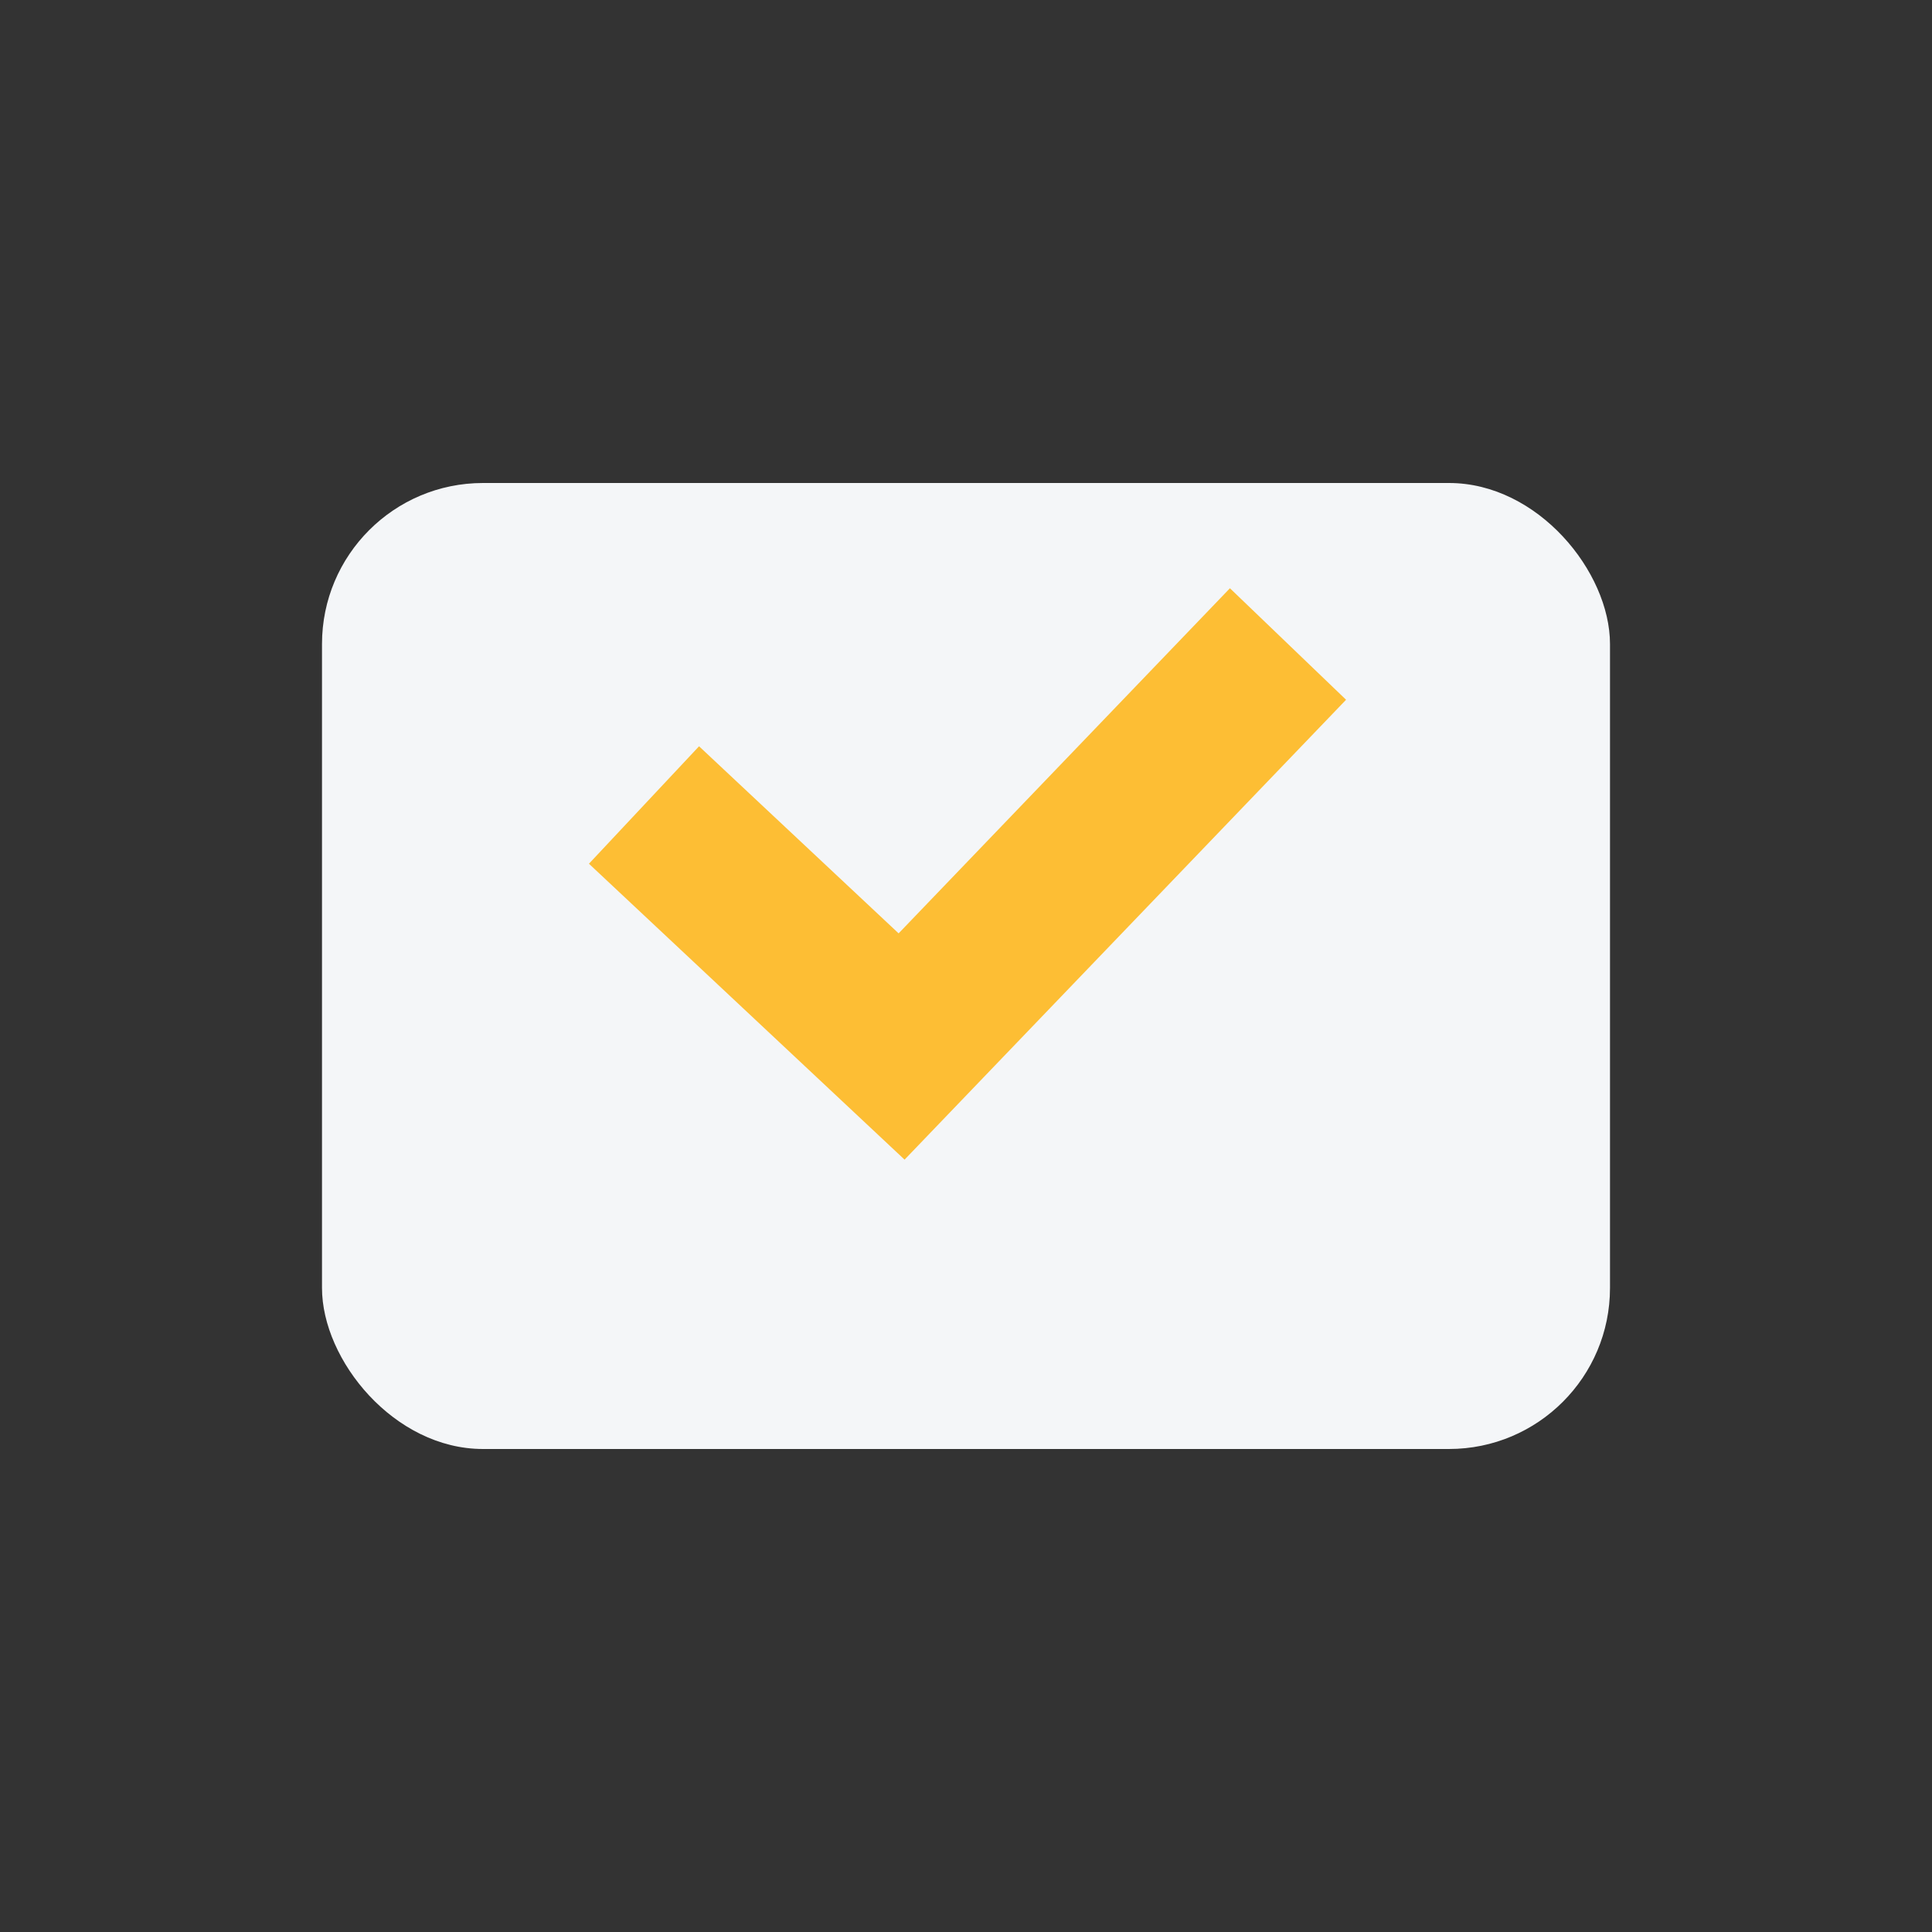
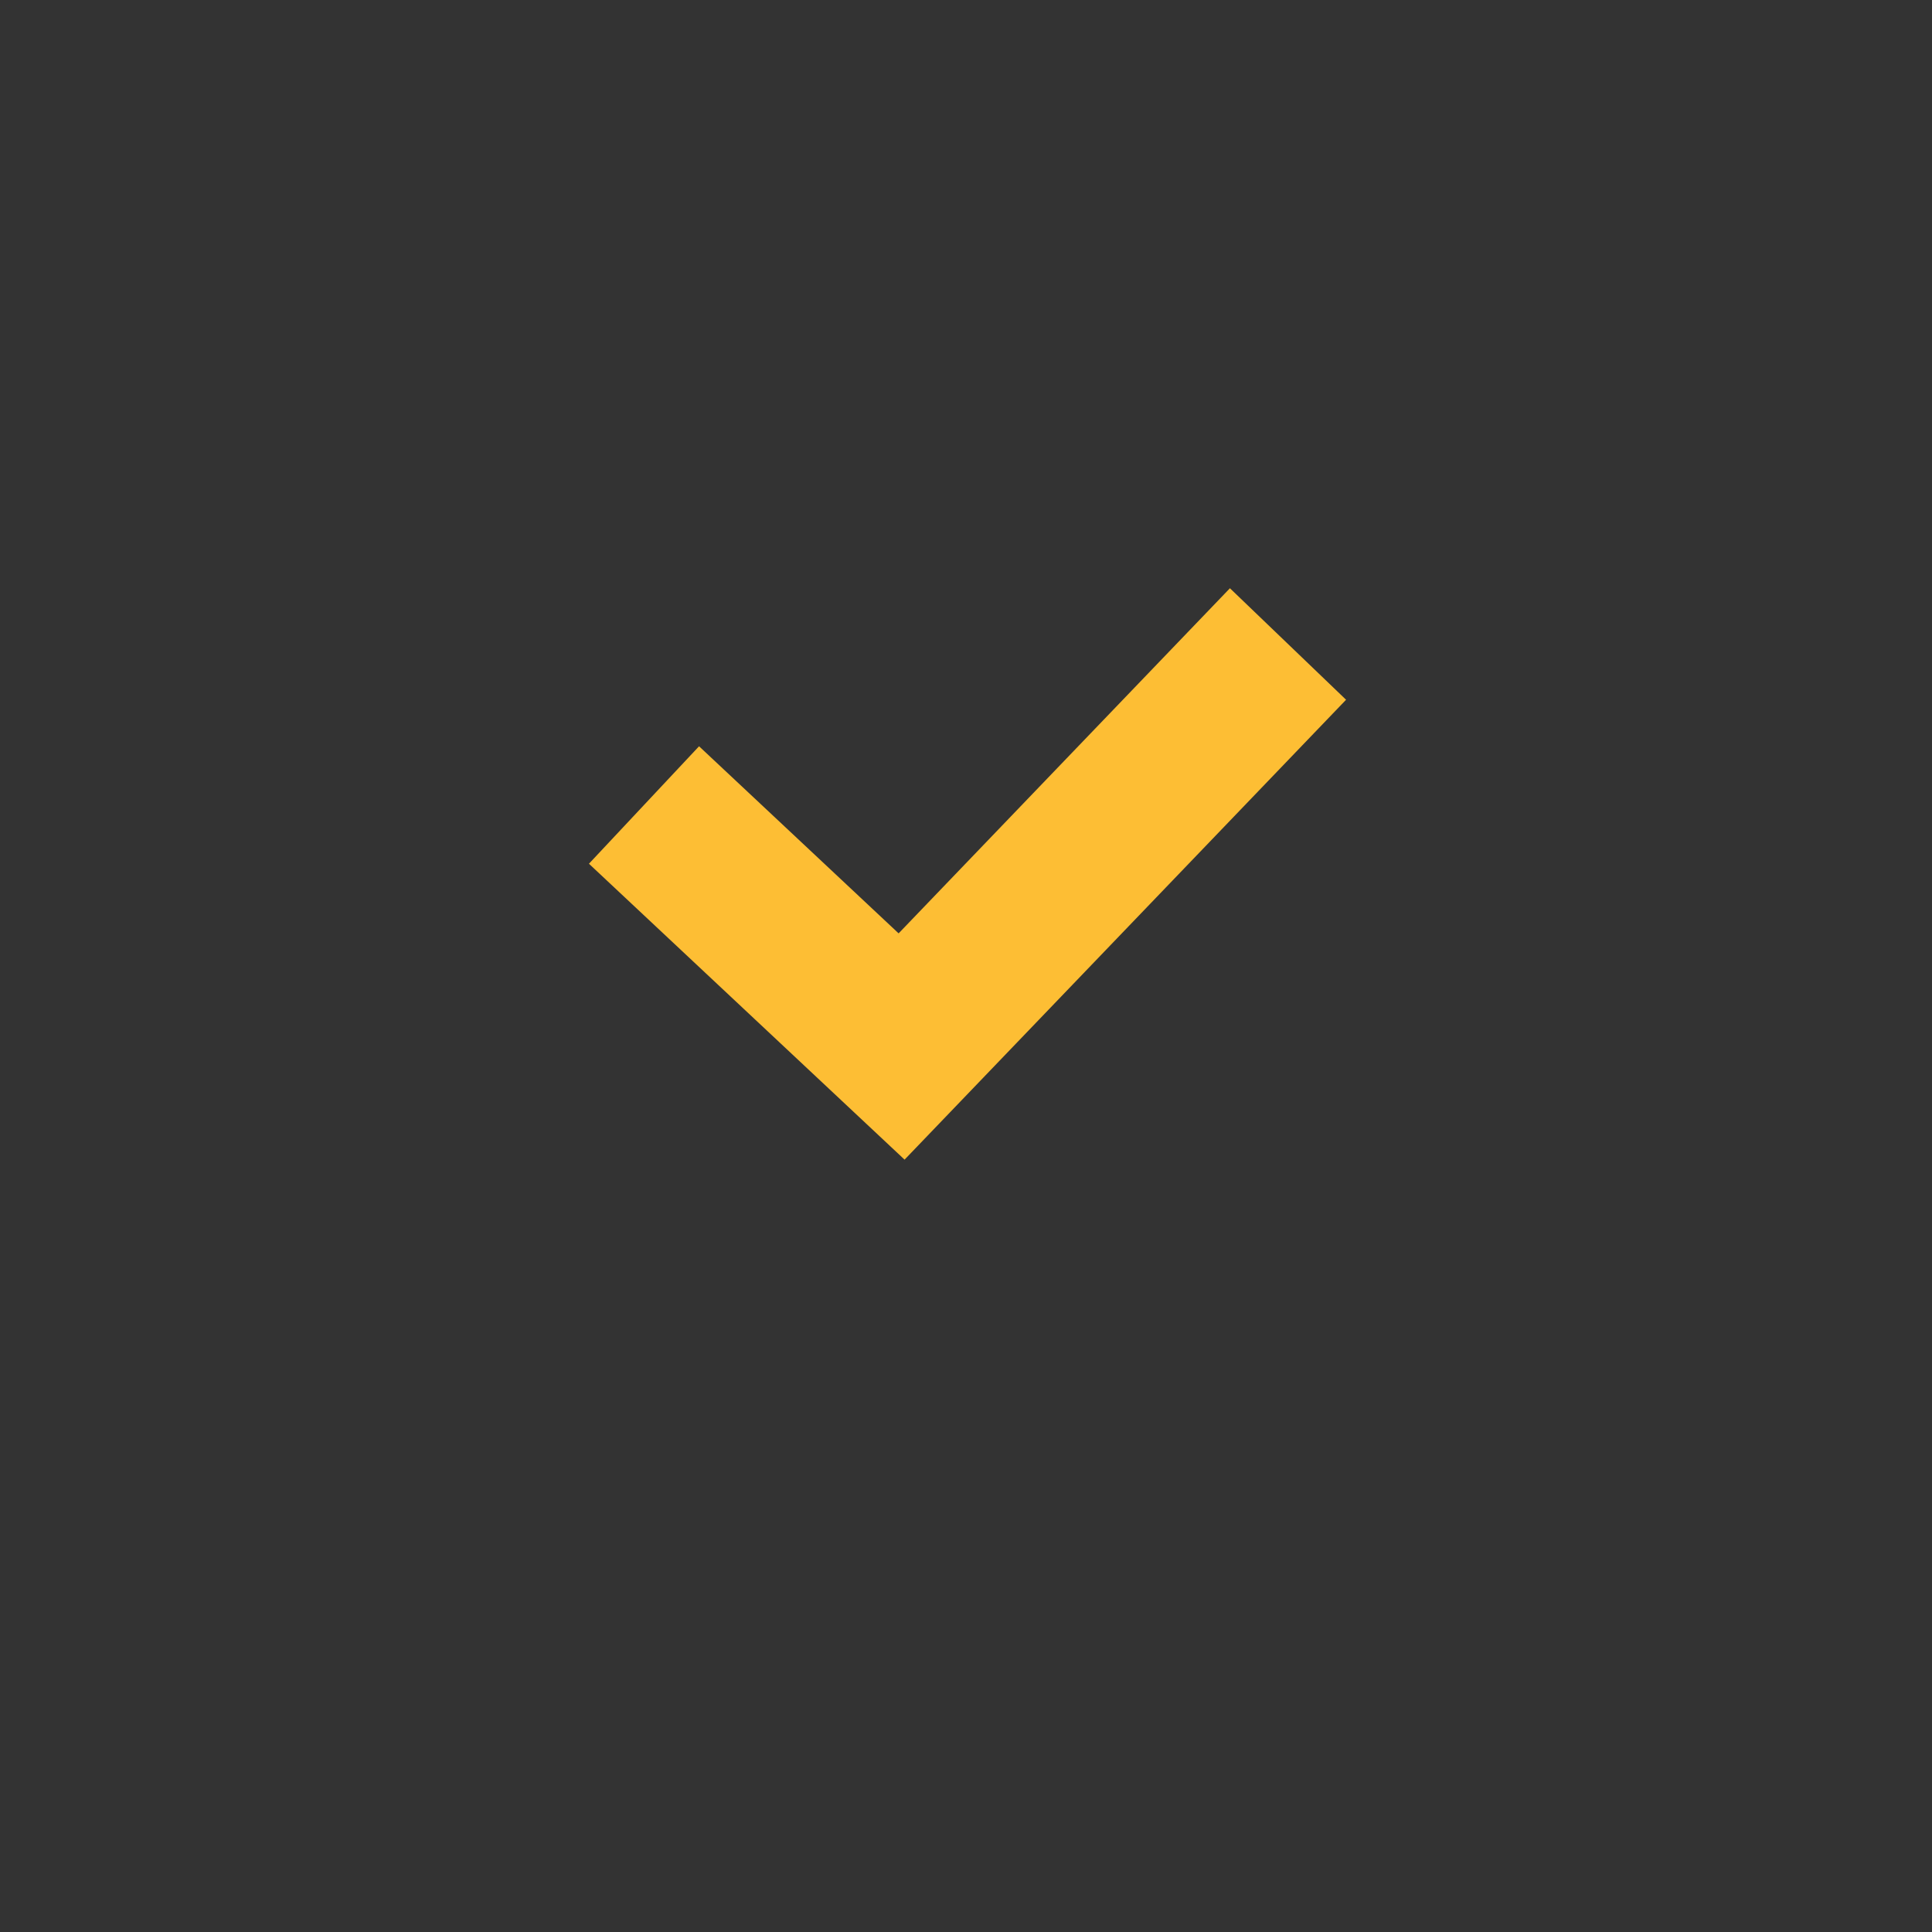
<svg xmlns="http://www.w3.org/2000/svg" viewBox="0 0 24 24" width="24" height="24">
  <rect x="0" y="0" width="24" height="24" fill="#333333" stroke="none" />
-   <rect x="4" y="6" width="16" height="12" rx="2" fill="#F4F6F8" />
  <path d="M8 10l3.2 3 4.8-5" stroke="#FDBE34" stroke-width="2" fill="none" />
</svg>